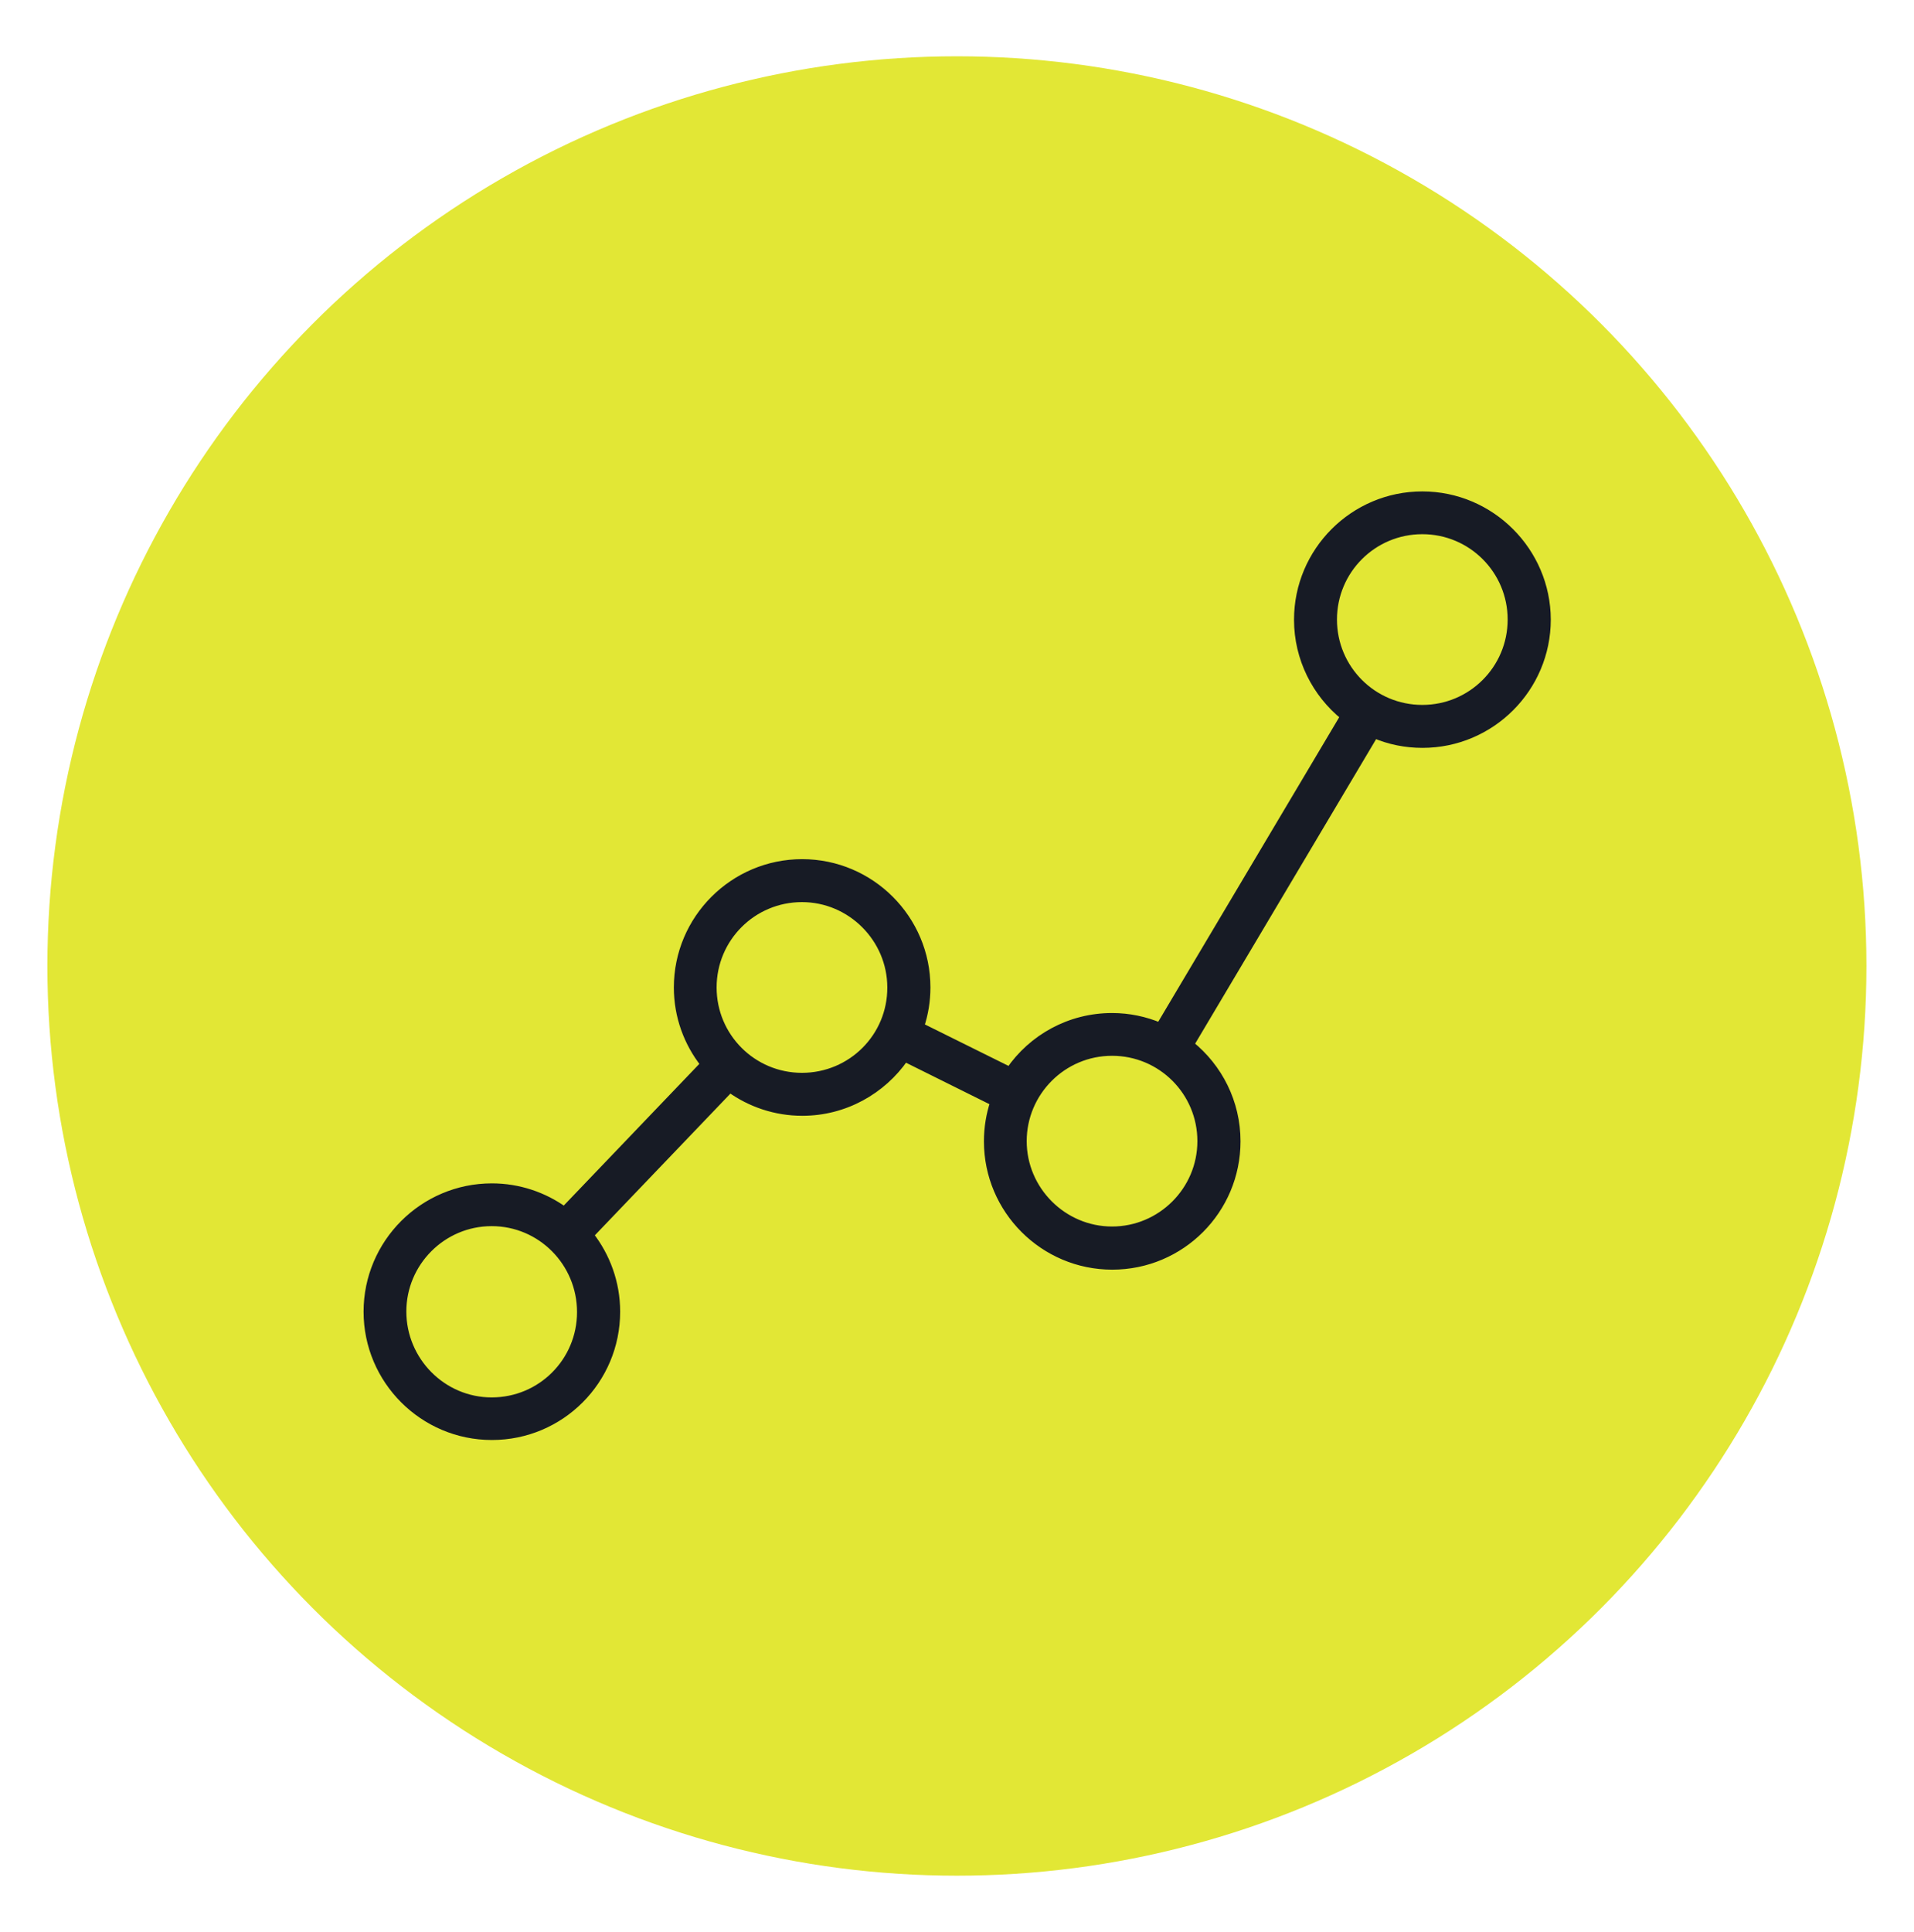
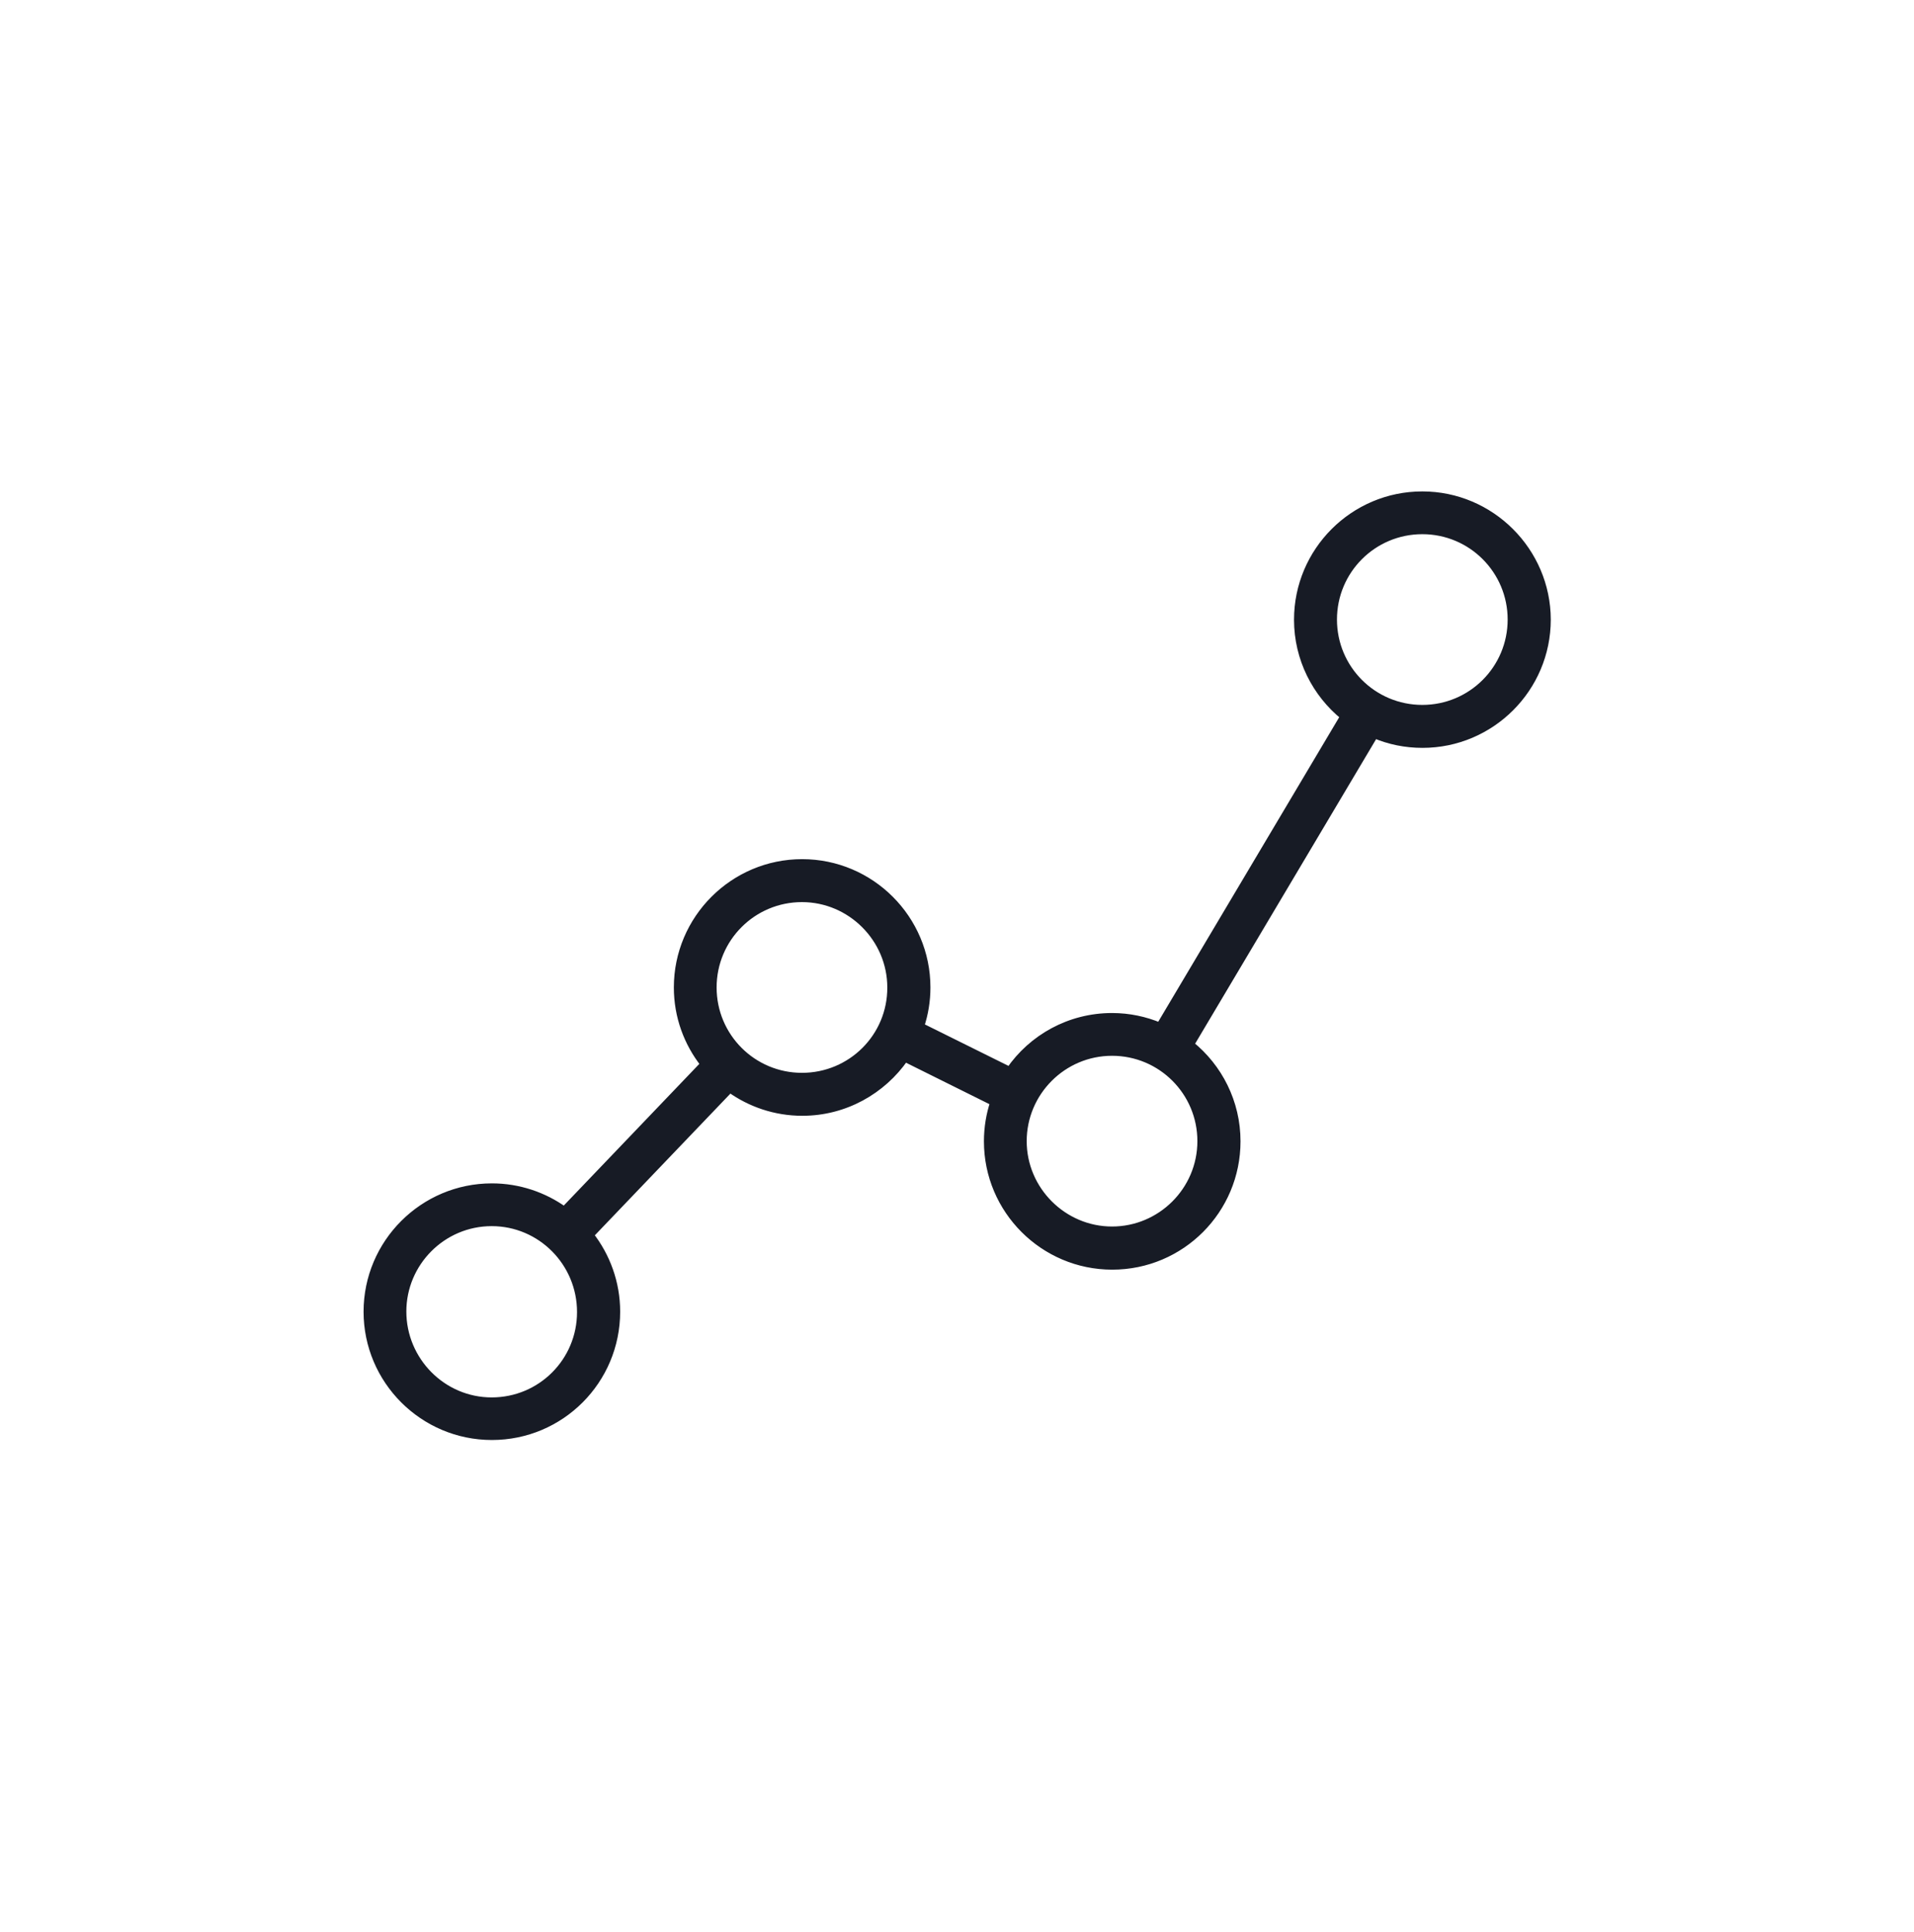
<svg xmlns="http://www.w3.org/2000/svg" version="1.1" id="Layer_1" x="0px" y="0px" viewBox="0 0 1033.9 1043.3" style="enable-background:new 0 0 1033.9 1043.3;" xml:space="preserve">
  <style type="text/css">
	.st0{fill:#E2E735;}
	.st1{fill:#171B25;}
	.st2{fill:#171B25;stroke:#171B25;stroke-width:4;stroke-miterlimit:10;}
	.st3{fill:#171B25;stroke:#171B25;stroke-width:6;stroke-miterlimit:10;}
</style>
-   <circle class="st0" cx="516.9" cy="521.7" r="491.3" />
  <path class="st2" d="M768.3,267.4c-37.1,0-67.3,30.2-67.3,67.3c0,21,9.8,39.9,25,52.2l-99.5,167.4c-7.9-3.3-16.6-5.2-25.8-5.2  c-22.9,0-43.2,11.5-55.3,29.1l-48.2-23.9c2.2-6.6,3.4-13.7,3.4-21c0-37.1-30.2-67.3-67.3-67.3s-67.3,30.2-67.3,67.3  c0,15.6,5.4,30,14.4,41.4l-75.6,79c-11-7.9-24.6-12.6-39.1-12.6c-37.1,0-67.3,30.2-67.3,67.3c0,37.1,30.2,67.3,67.3,67.3  c37.3,0,67.3-30.2,67.3-67.3c0-15.6-5.4-30-14.3-41.4l75.6-79c11,7.9,24.5,12.6,39.1,12.6c22.9,0,43.2-11.6,55.4-29.2l48.1,23.9  c-2.2,6.6-3.4,13.7-3.4,21.1c0,37.1,30.2,67.3,67.3,67.3c37.3,0,67.3-30.2,67.3-67.3c0-21.1-9.8-40-25.1-52.3l99.5-167.4  c8,3.4,16.7,5.2,25.9,5.2c37.1,0,67.3-30.2,67.3-67.3C835.6,297.7,805.4,267.4,768.3,267.4z M265.6,756.7  c-26.6,0-48.1-21.9-48.1-48.4c0-26.4,21.5-48.1,48.1-48.1s48.1,21.7,48.1,48.4S292.2,756.7,265.6,756.7z M433.2,581.4  c-26.6,0-48.1-21.5-48.1-48.1c0-26.6,21.5-48.1,48.1-48.1c26.4,0,48.1,21.7,48.1,48.1C481.4,559.9,459.9,581.4,433.2,581.4z   M648.8,616.3c0,26.6-21.7,48.1-48.1,48.1c-26.4,0-48.1-21.7-48.1-48.1c0-26.4,21.5-48.1,48.1-48.1S648.8,589.7,648.8,616.3z   M768.3,382.7c-26.6,0-48.1-21.5-48.1-48.1s21.5-48.1,48.1-48.1s48.1,21.5,48.1,48.1S794.9,382.7,768.3,382.7z" />
</svg>